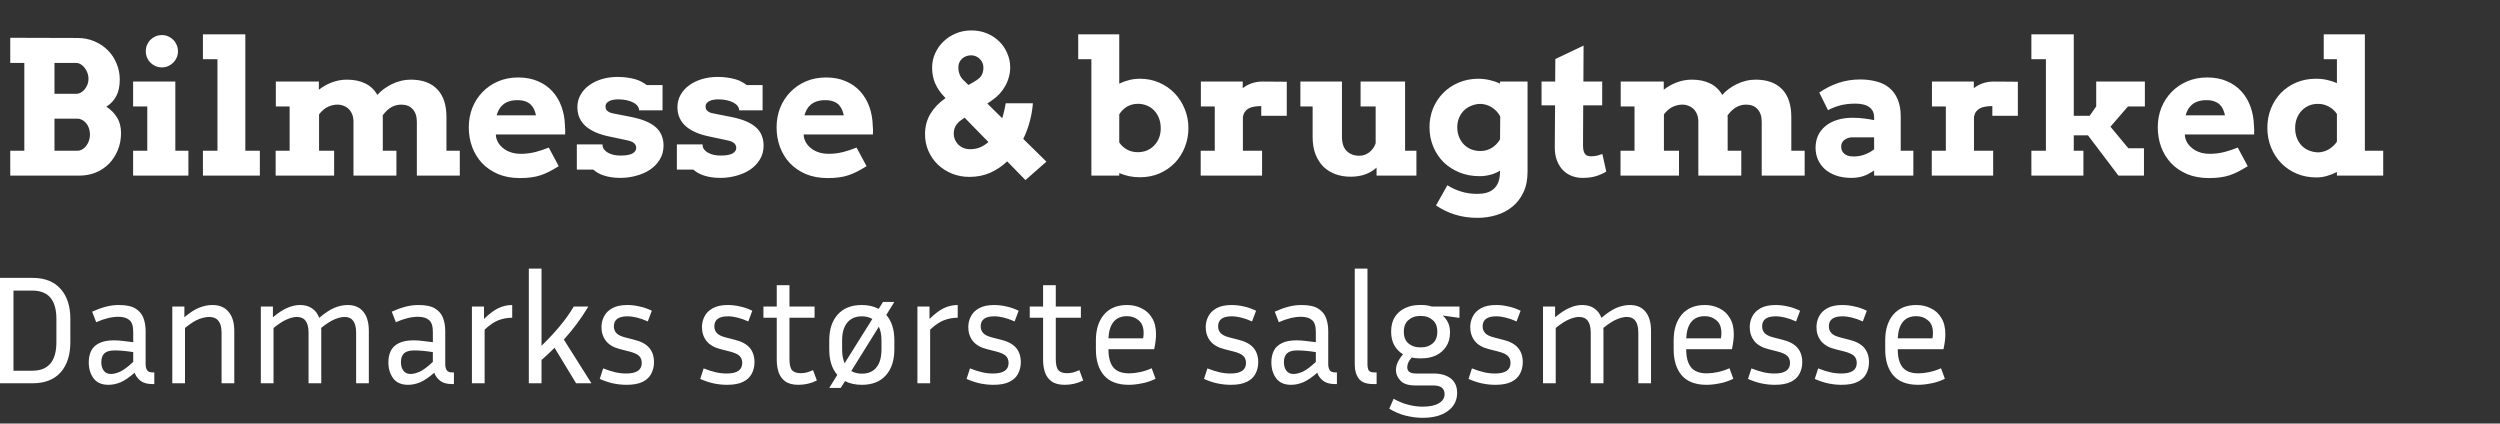
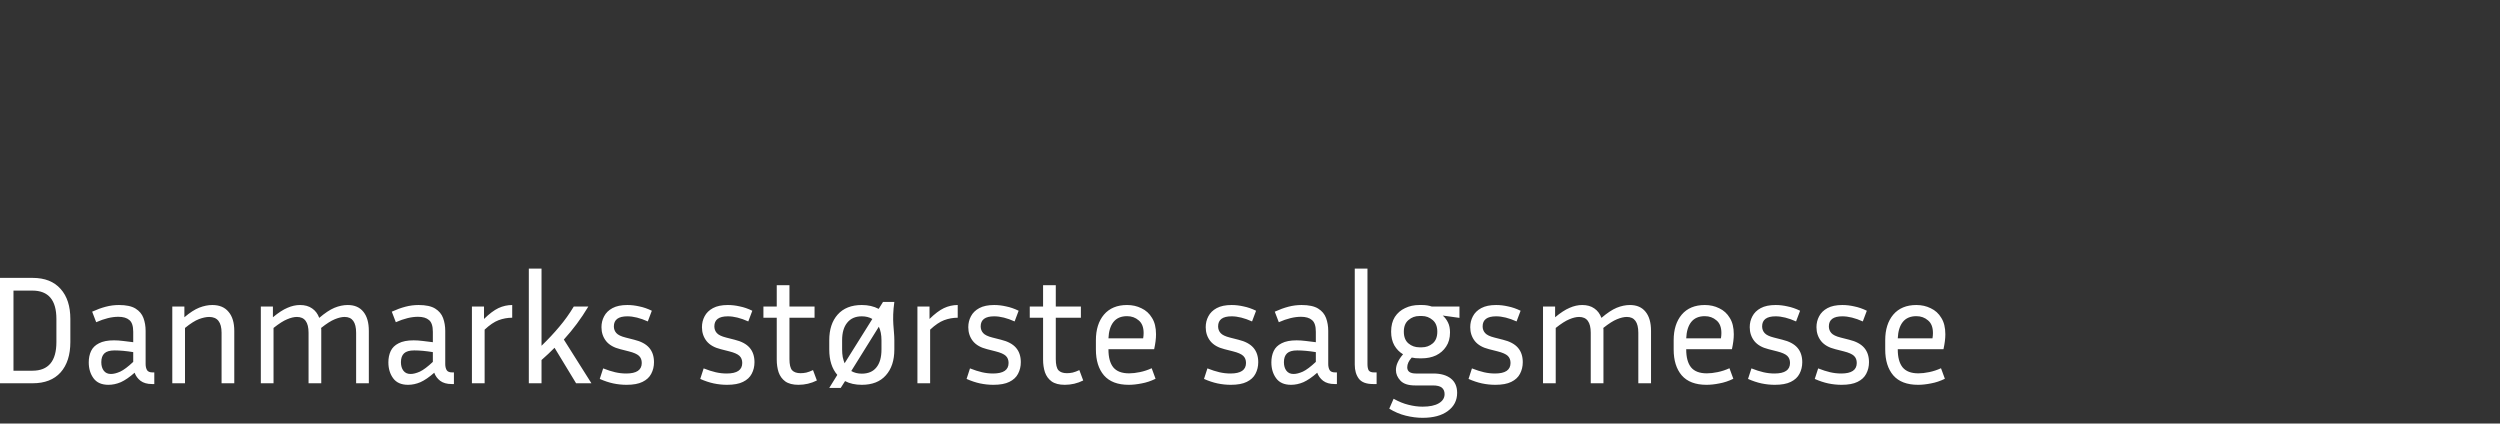
<svg xmlns="http://www.w3.org/2000/svg" width="242" height="41" viewBox="0 0 242 41" fill="none">
  <rect x="0" y="0" width="242" height="41" fill="#333333" stroke="none" />
-   <path d="M0.993 14.592H2.355V6.093H0.993V3.658L7.488 3.676C8.092 3.676 8.643 3.784 9.141 4.001C9.645 4.212 10.078 4.502 10.441 4.871C10.805 5.234 11.086 5.662 11.285 6.154C11.49 6.641 11.593 7.159 11.593 7.71C11.593 8.354 11.479 8.888 11.25 9.31C11.027 9.731 10.708 10.071 10.292 10.329C10.731 10.61 11.077 10.959 11.329 11.375C11.587 11.785 11.716 12.286 11.716 12.878C11.716 13.481 11.61 14.035 11.399 14.539C11.194 15.043 10.91 15.479 10.547 15.849C10.19 16.212 9.765 16.496 9.272 16.701C8.78 16.9 8.25 17 7.682 17H0.993V14.592ZM5.273 11.489V14.592H7.488C7.658 14.592 7.816 14.548 7.963 14.46C8.115 14.372 8.244 14.258 8.35 14.117C8.461 13.971 8.549 13.804 8.613 13.616C8.678 13.423 8.71 13.224 8.71 13.019C8.71 12.802 8.678 12.602 8.613 12.421C8.549 12.233 8.461 12.072 8.35 11.938C8.238 11.797 8.106 11.688 7.954 11.612C7.808 11.53 7.652 11.489 7.488 11.489H5.273ZM5.273 6.093V9.081H7.365C7.529 9.081 7.685 9.04 7.831 8.958C7.978 8.876 8.104 8.768 8.209 8.633C8.32 8.492 8.408 8.337 8.473 8.167C8.537 7.991 8.569 7.81 8.569 7.622C8.569 7.44 8.537 7.259 8.473 7.077C8.408 6.896 8.32 6.731 8.209 6.585C8.104 6.438 7.978 6.321 7.831 6.233C7.685 6.14 7.529 6.093 7.365 6.093H5.273ZM12.885 7.895H16.972V14.592H18.237V17H12.885V14.592H14.256V10.303H12.885V7.895ZM14.115 4.959C14.115 4.742 14.153 4.54 14.229 4.353C14.312 4.159 14.423 3.992 14.563 3.852C14.704 3.711 14.868 3.6 15.056 3.518C15.249 3.436 15.457 3.395 15.68 3.395C15.891 3.395 16.09 3.436 16.277 3.518C16.465 3.6 16.629 3.711 16.77 3.852C16.91 3.992 17.021 4.159 17.104 4.353C17.186 4.54 17.227 4.742 17.227 4.959C17.227 5.176 17.186 5.381 17.104 5.574C17.021 5.762 16.91 5.926 16.77 6.066C16.629 6.207 16.465 6.318 16.277 6.4C16.09 6.482 15.891 6.523 15.68 6.523C15.457 6.523 15.249 6.482 15.056 6.4C14.868 6.318 14.704 6.207 14.563 6.066C14.423 5.926 14.312 5.762 14.229 5.574C14.153 5.381 14.115 5.176 14.115 4.959ZM19.644 3.324H23.748V14.592H25.154V17H19.644V14.592H21.05V5.732H19.644V3.324ZM26.701 7.895H30.867V8.686C31.242 8.387 31.664 8.149 32.133 7.974C32.602 7.798 33.085 7.71 33.583 7.71C34.274 7.71 34.866 7.833 35.358 8.079C35.856 8.319 36.246 8.688 36.527 9.187C36.721 8.97 36.938 8.773 37.178 8.598C37.424 8.416 37.685 8.261 37.96 8.132C38.235 7.997 38.523 7.895 38.821 7.824C39.126 7.748 39.437 7.71 39.753 7.71C40.866 7.71 41.722 8.018 42.319 8.633C42.917 9.248 43.216 10.148 43.216 11.331V14.592H44.508V17H40.351V11.779C40.351 11.264 40.216 10.859 39.946 10.566C39.683 10.273 39.313 10.127 38.839 10.127C38.511 10.127 38.2 10.206 37.907 10.364C37.62 10.517 37.333 10.783 37.046 11.164C37.052 11.229 37.055 11.296 37.055 11.366C37.055 11.431 37.055 11.498 37.055 11.568V14.592H38.373V17H34.216V11.762C34.216 11.516 34.178 11.293 34.102 11.094C34.025 10.895 33.92 10.725 33.785 10.584C33.65 10.443 33.489 10.335 33.302 10.259C33.12 10.177 32.918 10.133 32.695 10.127C32.402 10.121 32.098 10.185 31.781 10.32C31.471 10.455 31.172 10.704 30.885 11.067V14.592H32.344V17H26.684V14.592H28.037V10.303H26.701V7.895ZM47.997 13.019L48.023 13.291C48.088 13.555 48.196 13.786 48.349 13.985C48.507 14.185 48.691 14.352 48.902 14.486C49.113 14.621 49.348 14.724 49.605 14.794C49.863 14.858 50.124 14.891 50.388 14.891C50.651 14.891 50.9 14.876 51.135 14.847C51.375 14.812 51.606 14.768 51.829 14.715C52.052 14.656 52.269 14.592 52.48 14.521C52.69 14.445 52.904 14.366 53.121 14.284L54.088 16.086C53.754 16.291 53.446 16.467 53.165 16.613C52.89 16.754 52.611 16.871 52.33 16.965C52.049 17.059 51.75 17.126 51.434 17.167C51.117 17.214 50.748 17.237 50.326 17.237C49.535 17.237 48.832 17.108 48.217 16.851C47.602 16.587 47.083 16.232 46.661 15.787C46.245 15.342 45.926 14.82 45.703 14.223C45.486 13.625 45.378 12.992 45.378 12.324C45.378 11.656 45.492 11.029 45.721 10.443C45.955 9.857 46.283 9.348 46.705 8.914C47.127 8.475 47.631 8.129 48.217 7.877C48.803 7.625 49.453 7.499 50.168 7.499C50.883 7.499 51.516 7.619 52.066 7.859C52.623 8.094 53.092 8.422 53.473 8.844C53.853 9.26 54.147 9.752 54.352 10.32C54.557 10.883 54.668 11.489 54.685 12.14C54.703 12.286 54.712 12.433 54.712 12.579C54.718 12.72 54.715 12.866 54.703 13.019H47.997ZM50.098 9.696C49.77 9.696 49.488 9.737 49.254 9.819C49.025 9.896 48.832 10.004 48.674 10.145C48.516 10.279 48.39 10.435 48.296 10.61C48.202 10.786 48.129 10.971 48.076 11.164H51.882C51.841 10.965 51.782 10.777 51.706 10.602C51.63 10.426 51.524 10.271 51.39 10.136C51.255 10.001 51.082 9.896 50.871 9.819C50.666 9.737 50.408 9.696 50.098 9.696ZM61.866 10.681C61.866 10.54 61.819 10.405 61.726 10.276C61.638 10.148 61.506 10.036 61.33 9.942C61.154 9.843 60.938 9.764 60.68 9.705C60.428 9.646 60.141 9.617 59.818 9.617C59.695 9.617 59.563 9.629 59.423 9.652C59.282 9.67 59.15 9.705 59.027 9.758C58.91 9.811 58.81 9.884 58.728 9.978C58.652 10.065 58.614 10.18 58.614 10.32C58.614 10.391 58.623 10.458 58.641 10.523C58.664 10.587 58.705 10.648 58.764 10.707C58.822 10.766 58.901 10.821 59.001 10.874C59.106 10.921 59.241 10.959 59.405 10.988L61.058 11.313C61.655 11.431 62.156 11.577 62.56 11.753C62.965 11.929 63.29 12.134 63.536 12.368C63.782 12.602 63.958 12.863 64.064 13.15C64.175 13.438 64.231 13.748 64.231 14.082C64.231 14.604 64.107 15.06 63.861 15.453C63.621 15.846 63.302 16.174 62.903 16.438C62.511 16.695 62.065 16.889 61.567 17.018C61.075 17.152 60.577 17.22 60.073 17.22C59.745 17.22 59.446 17.199 59.177 17.158C58.913 17.117 58.673 17.061 58.456 16.991C58.245 16.921 58.055 16.839 57.885 16.745C57.721 16.645 57.568 16.537 57.428 16.42H55.837V13.977H58.324V14.029C58.33 14.199 58.383 14.349 58.482 14.477C58.582 14.601 58.711 14.706 58.869 14.794C59.033 14.882 59.218 14.949 59.423 14.996C59.628 15.037 59.845 15.058 60.073 15.058C60.601 15.058 60.984 14.99 61.225 14.855C61.465 14.715 61.585 14.536 61.585 14.319C61.585 14.149 61.526 14.006 61.409 13.889C61.292 13.766 61.084 13.669 60.785 13.599L59.098 13.238C58.037 13.033 57.237 12.693 56.698 12.219C56.159 11.738 55.89 11.123 55.89 10.373C55.89 9.934 55.992 9.535 56.197 9.178C56.402 8.814 56.681 8.507 57.032 8.255C57.384 7.997 57.794 7.798 58.263 7.657C58.737 7.517 59.244 7.446 59.783 7.446C60.152 7.446 60.48 7.47 60.768 7.517C61.055 7.558 61.312 7.613 61.541 7.684C61.77 7.754 61.969 7.839 62.139 7.938C62.315 8.032 62.47 8.132 62.605 8.237H64.134V10.681H61.866ZM71.552 10.681C71.552 10.54 71.505 10.405 71.411 10.276C71.323 10.148 71.191 10.036 71.016 9.942C70.84 9.843 70.623 9.764 70.365 9.705C70.113 9.646 69.826 9.617 69.504 9.617C69.381 9.617 69.249 9.629 69.108 9.652C68.968 9.67 68.836 9.705 68.713 9.758C68.596 9.811 68.496 9.884 68.414 9.978C68.338 10.065 68.3 10.18 68.3 10.32C68.3 10.391 68.309 10.458 68.326 10.523C68.35 10.587 68.391 10.648 68.449 10.707C68.508 10.766 68.587 10.821 68.686 10.874C68.792 10.921 68.927 10.959 69.091 10.988L70.743 11.313C71.341 11.431 71.842 11.577 72.246 11.753C72.65 11.929 72.976 12.134 73.222 12.368C73.468 12.602 73.644 12.863 73.749 13.15C73.86 13.438 73.916 13.748 73.916 14.082C73.916 14.604 73.793 15.06 73.547 15.453C73.307 15.846 72.987 16.174 72.589 16.438C72.196 16.695 71.751 16.889 71.253 17.018C70.761 17.152 70.263 17.22 69.759 17.22C69.431 17.22 69.132 17.199 68.862 17.158C68.599 17.117 68.358 17.061 68.142 16.991C67.931 16.921 67.74 16.839 67.57 16.745C67.406 16.645 67.254 16.537 67.113 16.42H65.522V13.977H68.01V14.029C68.016 14.199 68.068 14.349 68.168 14.477C68.268 14.601 68.397 14.706 68.555 14.794C68.719 14.882 68.903 14.949 69.108 14.996C69.314 15.037 69.53 15.058 69.759 15.058C70.286 15.058 70.67 14.99 70.91 14.855C71.15 14.715 71.27 14.536 71.27 14.319C71.27 14.149 71.212 14.006 71.095 13.889C70.978 13.766 70.769 13.669 70.471 13.599L68.783 13.238C67.723 13.033 66.923 12.693 66.384 12.219C65.845 11.738 65.575 11.123 65.575 10.373C65.575 9.934 65.678 9.535 65.883 9.178C66.088 8.814 66.366 8.507 66.718 8.255C67.069 7.997 67.48 7.798 67.948 7.657C68.423 7.517 68.93 7.446 69.469 7.446C69.838 7.446 70.166 7.47 70.453 7.517C70.74 7.558 70.998 7.613 71.227 7.684C71.455 7.754 71.654 7.839 71.824 7.938C72 8.032 72.155 8.132 72.29 8.237H73.819V10.681H71.552ZM77.792 13.019L77.818 13.291C77.883 13.555 77.991 13.786 78.144 13.985C78.302 14.185 78.486 14.352 78.697 14.486C78.908 14.621 79.143 14.724 79.4 14.794C79.658 14.858 79.919 14.891 80.183 14.891C80.446 14.891 80.695 14.876 80.93 14.847C81.17 14.812 81.401 14.768 81.624 14.715C81.847 14.656 82.064 14.592 82.274 14.521C82.485 14.445 82.699 14.366 82.916 14.284L83.883 16.086C83.549 16.291 83.241 16.467 82.96 16.613C82.685 16.754 82.406 16.871 82.125 16.965C81.844 17.059 81.545 17.126 81.228 17.167C80.912 17.214 80.543 17.237 80.121 17.237C79.33 17.237 78.627 17.108 78.012 16.851C77.397 16.587 76.878 16.232 76.456 15.787C76.04 15.342 75.721 14.82 75.498 14.223C75.281 13.625 75.173 12.992 75.173 12.324C75.173 11.656 75.287 11.029 75.516 10.443C75.75 9.857 76.078 9.348 76.5 8.914C76.922 8.475 77.426 8.129 78.012 7.877C78.598 7.625 79.248 7.499 79.963 7.499C80.678 7.499 81.311 7.619 81.861 7.859C82.418 8.094 82.887 8.422 83.268 8.844C83.648 9.26 83.941 9.752 84.147 10.32C84.352 10.883 84.463 11.489 84.481 12.14C84.498 12.286 84.507 12.433 84.507 12.579C84.513 12.72 84.51 12.866 84.498 13.019H77.792ZM79.893 9.696C79.564 9.696 79.283 9.737 79.049 9.819C78.82 9.896 78.627 10.004 78.469 10.145C78.311 10.279 78.185 10.435 78.091 10.61C77.997 10.786 77.924 10.971 77.871 11.164H81.677C81.636 10.965 81.577 10.777 81.501 10.602C81.425 10.426 81.319 10.271 81.185 10.136C81.05 10.001 80.877 9.896 80.666 9.819C80.461 9.737 80.203 9.696 79.893 9.696ZM99.264 17.431L97.497 15.62C97.017 16.077 96.472 16.443 95.862 16.719C95.259 16.988 94.582 17.123 93.832 17.123C93.234 17.123 92.675 17.018 92.153 16.807C91.632 16.596 91.178 16.306 90.791 15.937C90.404 15.567 90.1 15.131 89.877 14.627C89.654 14.123 89.543 13.581 89.543 13.001C89.543 12.257 89.716 11.598 90.061 11.023C90.407 10.449 90.888 9.945 91.503 9.512C91.509 9.512 91.518 9.506 91.529 9.494L91.362 9.318C90.999 8.932 90.718 8.513 90.519 8.062C90.325 7.61 90.228 7.104 90.228 6.541C90.228 6.061 90.325 5.604 90.519 5.17C90.712 4.736 90.978 4.355 91.318 4.027C91.664 3.693 92.065 3.43 92.522 3.236C92.985 3.043 93.486 2.946 94.025 2.946C94.594 2.946 95.109 3.046 95.572 3.245C96.035 3.444 96.431 3.711 96.759 4.045C97.087 4.373 97.339 4.754 97.515 5.188C97.696 5.615 97.787 6.061 97.787 6.523C97.787 6.852 97.743 7.168 97.655 7.473C97.573 7.777 97.456 8.062 97.304 8.325C97.157 8.589 96.984 8.832 96.785 9.055C96.586 9.271 96.375 9.459 96.152 9.617C96.053 9.688 95.956 9.758 95.862 9.828C95.769 9.893 95.672 9.957 95.572 10.021L97.014 11.445C97.096 11.182 97.163 10.93 97.216 10.69C97.274 10.443 97.321 10.212 97.356 9.995H99.984C99.943 10.563 99.844 11.144 99.686 11.735C99.533 12.321 99.322 12.893 99.053 13.449L101.294 15.646L99.264 17.431ZM92.32 12.948C92.32 13.142 92.358 13.329 92.435 13.511C92.511 13.687 92.616 13.845 92.751 13.985C92.892 14.126 93.059 14.237 93.252 14.319C93.445 14.401 93.662 14.442 93.902 14.442C94.272 14.442 94.6 14.381 94.887 14.258C95.18 14.129 95.443 13.959 95.678 13.748L93.375 11.393C93.217 11.492 93.07 11.595 92.936 11.7C92.807 11.806 92.695 11.92 92.602 12.043C92.514 12.166 92.443 12.304 92.391 12.456C92.344 12.602 92.32 12.767 92.32 12.948ZM94.676 7.657C94.863 7.522 94.995 7.364 95.071 7.183C95.153 6.995 95.194 6.775 95.194 6.523C95.194 6.365 95.162 6.216 95.098 6.075C95.039 5.935 94.954 5.812 94.843 5.706C94.737 5.595 94.614 5.51 94.474 5.451C94.333 5.387 94.184 5.354 94.025 5.354C93.838 5.354 93.668 5.384 93.516 5.442C93.363 5.501 93.231 5.583 93.12 5.688C93.009 5.794 92.921 5.92 92.856 6.066C92.798 6.207 92.769 6.359 92.769 6.523C92.769 6.758 92.81 6.986 92.892 7.209C92.98 7.426 93.1 7.604 93.252 7.745L93.744 8.229C93.926 8.129 94.096 8.032 94.254 7.938C94.412 7.845 94.553 7.751 94.676 7.657ZM104.37 3.324H108.343V8.097C108.659 7.944 108.984 7.827 109.318 7.745C109.652 7.663 109.995 7.622 110.347 7.622C111.021 7.622 111.645 7.748 112.219 8C112.793 8.252 113.288 8.595 113.704 9.028C114.12 9.462 114.445 9.969 114.68 10.549C114.92 11.129 115.04 11.744 115.04 12.395C115.04 13.051 114.923 13.669 114.688 14.249C114.46 14.829 114.138 15.336 113.722 15.77C113.306 16.197 112.811 16.537 112.236 16.789C111.662 17.035 111.032 17.158 110.347 17.158C109.978 17.158 109.626 17.123 109.292 17.053C108.958 16.982 108.642 16.883 108.343 16.754V17H105.645V5.732H104.37V3.324ZM110.162 10.048C109.775 10.048 109.427 10.136 109.116 10.312C108.812 10.487 108.554 10.739 108.343 11.067V13.792C108.53 14.073 108.779 14.302 109.09 14.477C109.406 14.648 109.758 14.732 110.145 14.732C110.443 14.732 110.728 14.68 110.997 14.574C111.267 14.463 111.501 14.308 111.7 14.108C111.905 13.903 112.066 13.66 112.184 13.379C112.301 13.092 112.359 12.77 112.359 12.412C112.359 12.049 112.301 11.721 112.184 11.428C112.066 11.135 111.908 10.886 111.709 10.681C111.51 10.476 111.275 10.32 111.006 10.215C110.742 10.104 110.461 10.048 110.162 10.048ZM124.559 11.208H122.089V10.268C121.849 10.268 121.629 10.285 121.43 10.32C121.23 10.35 121.055 10.402 120.902 10.479C120.756 10.555 120.63 10.66 120.524 10.795C120.425 10.93 120.354 11.097 120.313 11.296V14.592H122.168V17H116.227V14.592H117.589V10.303H116.244V7.895H120.296V8.536C120.554 8.331 120.844 8.173 121.166 8.062C121.488 7.95 121.84 7.895 122.221 7.895C122.607 7.895 123.006 7.897 123.416 7.903C123.826 7.909 124.207 7.912 124.559 7.912V11.208ZM131.704 7.895H136.011V14.592H137.109V17H133.251V16.227C132.94 16.508 132.577 16.725 132.161 16.877C131.745 17.029 131.265 17.105 130.72 17.105C130.216 17.105 129.741 17.026 129.296 16.868C128.851 16.71 128.461 16.473 128.127 16.156C127.799 15.834 127.538 15.433 127.345 14.952C127.157 14.472 127.063 13.906 127.063 13.256V10.303H125.877V7.895H129.902V13.256C129.902 13.865 130.058 14.322 130.368 14.627C130.679 14.926 131.083 15.075 131.581 15.075C131.933 15.075 132.252 14.967 132.539 14.75C132.826 14.533 133.034 14.24 133.163 13.871V10.303H131.704V7.895ZM145.204 16.525C144.876 16.713 144.548 16.848 144.22 16.93C143.892 17.012 143.558 17.053 143.218 17.053C142.515 17.053 141.867 16.933 141.275 16.692C140.684 16.452 140.171 16.121 139.737 15.699C139.31 15.271 138.976 14.768 138.735 14.188C138.495 13.607 138.375 12.977 138.375 12.298C138.375 11.659 138.489 11.059 138.718 10.496C138.952 9.928 139.277 9.433 139.693 9.011C140.109 8.583 140.607 8.246 141.188 8C141.768 7.754 142.397 7.628 143.077 7.622C143.493 7.628 143.874 7.672 144.22 7.754C144.571 7.836 144.899 7.947 145.204 8.088V7.895H147.867V16.622C147.867 17.39 147.735 18.052 147.472 18.608C147.208 19.171 146.854 19.634 146.408 19.997C145.969 20.366 145.456 20.639 144.87 20.814C144.284 20.996 143.669 21.087 143.024 21.087C142.228 21.087 141.489 20.979 140.81 20.762C140.136 20.545 139.535 20.252 139.008 19.883L140.106 17.932C140.511 18.189 140.95 18.392 141.425 18.538C141.899 18.69 142.427 18.767 143.007 18.767C143.323 18.767 143.613 18.731 143.877 18.661C144.146 18.591 144.378 18.471 144.571 18.301C144.771 18.137 144.926 17.914 145.037 17.633C145.148 17.352 145.204 16.997 145.204 16.569V16.525ZM143.306 14.618C143.716 14.618 144.085 14.516 144.413 14.31C144.747 14.1 145.011 13.824 145.204 13.484L145.222 11.27C145.022 10.9 144.75 10.607 144.404 10.391C144.059 10.174 143.684 10.062 143.279 10.057C142.992 10.062 142.711 10.121 142.436 10.232C142.16 10.338 141.92 10.49 141.715 10.69C141.516 10.889 141.357 11.126 141.24 11.401C141.123 11.671 141.064 11.973 141.064 12.307C141.064 12.658 141.123 12.977 141.24 13.265C141.357 13.552 141.516 13.795 141.715 13.994C141.914 14.193 142.148 14.349 142.418 14.46C142.693 14.565 142.989 14.618 143.306 14.618ZM153.272 7.895H155.092V10.197H153.255L153.237 14.047C153.237 14.27 153.255 14.451 153.29 14.592C153.325 14.727 153.375 14.835 153.439 14.917C153.51 14.999 153.592 15.055 153.686 15.084C153.779 15.113 153.888 15.128 154.011 15.128C154.233 15.128 154.43 15.107 154.6 15.066C154.77 15.02 154.939 14.967 155.109 14.908L155.487 16.605C155.188 16.792 154.854 16.941 154.485 17.053C154.122 17.164 153.688 17.22 153.185 17.22C152.827 17.22 152.484 17.158 152.156 17.035C151.834 16.912 151.55 16.727 151.304 16.481C151.058 16.23 150.861 15.916 150.715 15.541C150.568 15.166 150.498 14.729 150.504 14.231L150.53 10.197H149.221V7.895H150.539L150.557 5.715L153.29 4.414L153.272 7.895ZM156.885 7.895H161.051V8.686C161.426 8.387 161.848 8.149 162.316 7.974C162.785 7.798 163.269 7.71 163.767 7.71C164.458 7.71 165.05 7.833 165.542 8.079C166.04 8.319 166.43 8.688 166.711 9.187C166.904 8.97 167.121 8.773 167.361 8.598C167.607 8.416 167.868 8.261 168.144 8.132C168.419 7.997 168.706 7.895 169.005 7.824C169.31 7.748 169.62 7.71 169.937 7.71C171.05 7.71 171.905 8.018 172.503 8.633C173.101 9.248 173.399 10.148 173.399 11.331V14.592H174.691V17H170.534V11.779C170.534 11.264 170.399 10.859 170.13 10.566C169.866 10.273 169.497 10.127 169.022 10.127C168.694 10.127 168.384 10.206 168.091 10.364C167.804 10.517 167.517 10.783 167.229 11.164C167.235 11.229 167.238 11.296 167.238 11.366C167.238 11.431 167.238 11.498 167.238 11.568V14.592H168.557V17H164.399V11.762C164.399 11.516 164.361 11.293 164.285 11.094C164.209 10.895 164.104 10.725 163.969 10.584C163.834 10.443 163.673 10.335 163.485 10.259C163.304 10.177 163.102 10.133 162.879 10.127C162.586 10.121 162.281 10.185 161.965 10.32C161.654 10.455 161.355 10.704 161.068 11.067V14.592H162.527V17H156.867V14.592H158.221V10.303H156.885V7.895ZM181.415 16.508C181.21 16.637 181.022 16.748 180.853 16.842C180.683 16.93 180.513 17 180.343 17.053C180.173 17.111 179.997 17.152 179.815 17.176C179.634 17.205 179.435 17.22 179.218 17.22C178.673 17.22 178.184 17.146 177.75 17C177.322 16.848 176.959 16.643 176.66 16.385C176.367 16.121 176.142 15.813 175.983 15.462C175.825 15.104 175.746 14.718 175.746 14.302C175.746 13.88 175.825 13.49 175.983 13.133C176.147 12.775 176.382 12.471 176.687 12.219C176.991 11.961 177.363 11.762 177.803 11.621C178.248 11.475 178.755 11.401 179.323 11.401C179.739 11.401 180.117 11.425 180.457 11.472C180.803 11.513 181.122 11.565 181.415 11.63V11.349C181.415 11.12 181.371 10.924 181.283 10.76C181.195 10.59 181.072 10.452 180.914 10.347C180.756 10.235 180.565 10.156 180.343 10.109C180.12 10.057 179.877 10.03 179.613 10.03C179.062 10.03 178.576 10.086 178.154 10.197C177.738 10.303 177.337 10.458 176.95 10.663L176.106 8.958C176.704 8.548 177.328 8.234 177.979 8.018C178.635 7.801 179.329 7.692 180.062 7.692C180.63 7.692 181.154 7.757 181.635 7.886C182.121 8.009 182.537 8.214 182.883 8.501C183.229 8.782 183.498 9.151 183.691 9.608C183.891 10.065 183.99 10.622 183.99 11.278V14.592H185.212V17H181.415V16.508ZM179.411 15.146C179.827 15.146 180.205 15.078 180.545 14.943C180.885 14.809 181.175 14.645 181.415 14.451V13.291H179.306C179.171 13.291 179.039 13.312 178.91 13.352C178.781 13.394 178.664 13.452 178.559 13.528C178.459 13.604 178.377 13.698 178.312 13.81C178.254 13.921 178.225 14.05 178.225 14.196C178.225 14.466 178.321 14.691 178.515 14.873C178.714 15.055 179.013 15.146 179.411 15.146ZM195.328 11.208H192.858V10.268C192.618 10.268 192.398 10.285 192.199 10.32C192 10.35 191.824 10.402 191.672 10.479C191.525 10.555 191.399 10.66 191.294 10.795C191.194 10.93 191.124 11.097 191.083 11.296V14.592H192.938V17H186.996V14.592H188.358V10.303H187.014V7.895H191.065V8.536C191.323 8.331 191.613 8.173 191.936 8.062C192.258 7.95 192.609 7.895 192.99 7.895C193.377 7.895 193.775 7.897 194.186 7.903C194.596 7.909 194.977 7.912 195.328 7.912V11.208ZM196.638 3.324H200.742V11.208H202.28L202.913 10.303V7.895H207.624V10.303H205.989L204.293 12.263L206.024 14.354H207.536V17H205.066L202.113 13.098H200.742V14.592H201.674V17H196.638V14.592H198.044V5.732H196.638V3.324ZM211.491 13.019L211.518 13.291C211.582 13.555 211.69 13.786 211.843 13.985C212.001 14.185 212.186 14.352 212.396 14.486C212.607 14.621 212.842 14.724 213.1 14.794C213.357 14.858 213.618 14.891 213.882 14.891C214.146 14.891 214.395 14.876 214.629 14.847C214.869 14.812 215.101 14.768 215.323 14.715C215.546 14.656 215.763 14.592 215.974 14.521C216.185 14.445 216.398 14.366 216.615 14.284L217.582 16.086C217.248 16.291 216.94 16.467 216.659 16.613C216.384 16.754 216.105 16.871 215.824 16.965C215.543 17.059 215.244 17.126 214.928 17.167C214.611 17.214 214.242 17.237 213.82 17.237C213.029 17.237 212.326 17.108 211.711 16.851C211.096 16.587 210.577 16.232 210.155 15.787C209.739 15.342 209.42 14.82 209.197 14.223C208.98 13.625 208.872 12.992 208.872 12.324C208.872 11.656 208.986 11.029 209.215 10.443C209.449 9.857 209.777 9.348 210.199 8.914C210.621 8.475 211.125 8.129 211.711 7.877C212.297 7.625 212.947 7.499 213.662 7.499C214.377 7.499 215.01 7.619 215.561 7.859C216.117 8.094 216.586 8.422 216.967 8.844C217.348 9.26 217.641 9.752 217.846 10.32C218.051 10.883 218.162 11.489 218.18 12.14C218.197 12.286 218.206 12.433 218.206 12.579C218.212 12.72 218.209 12.866 218.197 13.019H211.491ZM213.592 9.696C213.264 9.696 212.982 9.737 212.748 9.819C212.52 9.896 212.326 10.004 212.168 10.145C212.01 10.279 211.884 10.435 211.79 10.61C211.696 10.786 211.623 10.971 211.57 11.164H215.376C215.335 10.965 215.276 10.777 215.2 10.602C215.124 10.426 215.019 10.271 214.884 10.136C214.749 10.001 214.576 9.896 214.365 9.819C214.16 9.737 213.902 9.696 213.592 9.696ZM224.938 3.324H228.92V14.592H230.695V17H226.213V16.648C225.896 16.812 225.571 16.941 225.237 17.035C224.909 17.129 224.575 17.176 224.235 17.176C223.538 17.176 222.896 17.053 222.311 16.807C221.73 16.555 221.229 16.212 220.808 15.778C220.392 15.345 220.066 14.838 219.832 14.258C219.598 13.672 219.48 13.045 219.48 12.377C219.48 11.709 219.595 11.088 219.823 10.514C220.058 9.934 220.38 9.43 220.79 9.002C221.206 8.574 221.701 8.237 222.275 7.991C222.855 7.745 223.491 7.622 224.183 7.622C224.563 7.622 224.921 7.66 225.255 7.736C225.589 7.807 225.908 7.909 226.213 8.044V5.732H224.938V3.324ZM224.385 14.75C224.771 14.738 225.12 14.639 225.431 14.451C225.747 14.264 226.008 14.018 226.213 13.713V11.032C226.008 10.722 225.741 10.481 225.413 10.312C225.091 10.136 224.748 10.051 224.385 10.057C224.08 10.051 223.793 10.104 223.523 10.215C223.26 10.326 223.025 10.484 222.82 10.69C222.621 10.895 222.463 11.141 222.346 11.428C222.229 11.715 222.17 12.04 222.17 12.403C222.17 12.761 222.229 13.086 222.346 13.379C222.463 13.666 222.621 13.912 222.82 14.117C223.025 14.316 223.26 14.469 223.523 14.574C223.793 14.68 224.08 14.738 224.385 14.75Z" fill="white" />
-   <path d="M0 37.1V26.9H3.165C4.335 26.9 5.235 27.255 5.865 27.965C6.495 28.665 6.81 29.635 6.81 30.875V33.11C6.81 34.36 6.495 35.34 5.865 36.05C5.235 36.75 4.335 37.1 3.165 37.1H0ZM3.135 28.13H1.305V35.885H3.135C4.685 35.885 5.46 34.96 5.46 33.11V30.875C5.46 29.045 4.685 28.13 3.135 28.13ZM14.711 37.175C14.251 37.175 13.881 37.07 13.601 36.86C13.331 36.65 13.141 36.39 13.031 36.08C12.541 36.51 12.096 36.815 11.696 36.995C11.296 37.165 10.896 37.25 10.496 37.25C9.846 37.25 9.366 37.04 9.056 36.62C8.746 36.2 8.591 35.685 8.591 35.075C8.591 34.665 8.666 34.3 8.816 33.98C8.966 33.66 9.221 33.41 9.581 33.23C9.941 33.04 10.426 32.945 11.036 32.945C11.306 32.945 11.601 32.965 11.921 33.005C12.241 33.035 12.566 33.075 12.896 33.125V32.12C12.896 31.56 12.771 31.18 12.521 30.98C12.281 30.77 11.926 30.665 11.456 30.665C10.816 30.665 10.101 30.84 9.311 31.19L8.921 30.17C9.381 29.96 9.821 29.8 10.241 29.69C10.661 29.58 11.086 29.525 11.516 29.525C12.216 29.525 12.751 29.64 13.121 29.87C13.491 30.1 13.746 30.405 13.886 30.785C14.026 31.165 14.096 31.58 14.096 32.03V35.24C14.096 35.47 14.141 35.665 14.231 35.825C14.321 35.975 14.501 36.05 14.771 36.05H14.936V37.175H14.711ZM9.806 35.06C9.806 35.4 9.886 35.675 10.046 35.885C10.206 36.095 10.436 36.2 10.736 36.2C10.996 36.2 11.296 36.125 11.636 35.975C11.976 35.815 12.396 35.5 12.896 35.03V34.085C12.216 33.975 11.616 33.92 11.096 33.92C10.636 33.92 10.306 34.015 10.106 34.205C9.906 34.395 9.806 34.68 9.806 35.06ZM20.248 30.68C19.968 30.68 19.638 30.75 19.258 30.89C18.888 31.03 18.438 31.315 17.908 31.745V37.1H16.678V29.675H17.848V30.71C18.378 30.26 18.858 29.95 19.288 29.78C19.728 29.61 20.148 29.525 20.548 29.525C21.238 29.525 21.763 29.745 22.123 30.185C22.493 30.615 22.678 31.23 22.678 32.03V37.1H21.448V32.21C21.448 31.19 21.048 30.68 20.248 30.68ZM28.743 30.68C28.463 30.68 28.148 30.755 27.798 30.905C27.448 31.045 27.008 31.325 26.478 31.745V37.1H25.248V29.675H26.418V30.71C26.948 30.27 27.418 29.965 27.828 29.795C28.238 29.615 28.643 29.525 29.043 29.525C29.513 29.525 29.903 29.635 30.213 29.855C30.523 30.065 30.753 30.37 30.903 30.77C31.453 30.3 31.943 29.975 32.373 29.795C32.813 29.615 33.243 29.525 33.663 29.525C34.323 29.525 34.828 29.745 35.178 30.185C35.528 30.615 35.703 31.23 35.703 32.03V37.1H34.473V32.21C34.473 31.19 34.103 30.68 33.363 30.68C33.083 30.68 32.763 30.755 32.403 30.905C32.053 31.045 31.613 31.325 31.083 31.745C31.093 31.785 31.098 31.83 31.098 31.88C31.098 31.93 31.098 31.98 31.098 32.03V37.1H29.868V32.21C29.868 31.19 29.493 30.68 28.743 30.68ZM43.715 37.175C43.255 37.175 42.885 37.07 42.605 36.86C42.335 36.65 42.145 36.39 42.035 36.08C41.545 36.51 41.1 36.815 40.7 36.995C40.3 37.165 39.9 37.25 39.5 37.25C38.85 37.25 38.37 37.04 38.06 36.62C37.75 36.2 37.595 35.685 37.595 35.075C37.595 34.665 37.67 34.3 37.82 33.98C37.97 33.66 38.225 33.41 38.585 33.23C38.945 33.04 39.43 32.945 40.04 32.945C40.31 32.945 40.605 32.965 40.925 33.005C41.245 33.035 41.57 33.075 41.9 33.125V32.12C41.9 31.56 41.775 31.18 41.525 30.98C41.285 30.77 40.93 30.665 40.46 30.665C39.82 30.665 39.105 30.84 38.315 31.19L37.925 30.17C38.385 29.96 38.825 29.8 39.245 29.69C39.665 29.58 40.09 29.525 40.52 29.525C41.22 29.525 41.755 29.64 42.125 29.87C42.495 30.1 42.75 30.405 42.89 30.785C43.03 31.165 43.1 31.58 43.1 32.03V35.24C43.1 35.47 43.145 35.665 43.235 35.825C43.325 35.975 43.505 36.05 43.775 36.05H43.94V37.175H43.715ZM38.81 35.06C38.81 35.4 38.89 35.675 39.05 35.885C39.21 36.095 39.44 36.2 39.74 36.2C40 36.2 40.3 36.125 40.64 35.975C40.98 35.815 41.4 35.5 41.9 35.03V34.085C41.22 33.975 40.62 33.92 40.1 33.92C39.64 33.92 39.31 34.015 39.11 34.205C38.91 34.395 38.81 34.68 38.81 35.06ZM49.582 30.755C49.132 30.755 48.692 30.835 48.262 30.995C47.842 31.155 47.392 31.46 46.912 31.91V37.1H45.682V29.675H46.852V30.875C47.362 30.375 47.827 30.025 48.247 29.825C48.677 29.625 49.122 29.525 49.582 29.525V30.755ZM55.765 37.1L53.68 33.665C53.49 33.855 53.29 34.05 53.08 34.25C52.87 34.45 52.65 34.65 52.42 34.85V37.1H51.19V26H52.42V33.47C53.07 32.84 53.645 32.225 54.145 31.625C54.655 31.025 55.12 30.375 55.54 29.675H56.95C56.59 30.275 56.22 30.83 55.84 31.34C55.47 31.84 55.05 32.35 54.58 32.87L57.25 37.1H55.765ZM60.622 36.155C61.622 36.155 62.122 35.815 62.122 35.135C62.122 34.845 62.032 34.615 61.852 34.445C61.672 34.275 61.342 34.13 60.862 34.01L60.037 33.8C59.427 33.65 58.972 33.39 58.672 33.02C58.372 32.64 58.222 32.19 58.222 31.67C58.222 31.29 58.307 30.94 58.477 30.62C58.647 30.29 58.917 30.025 59.287 29.825C59.657 29.625 60.137 29.525 60.727 29.525C61.107 29.525 61.492 29.57 61.882 29.66C62.282 29.74 62.687 29.88 63.097 30.08L62.707 31.115C61.977 30.785 61.317 30.62 60.727 30.62C59.857 30.62 59.422 30.945 59.422 31.595C59.422 31.845 59.502 32.06 59.662 32.24C59.822 32.42 60.122 32.565 60.562 32.675L61.387 32.885C62.047 33.045 62.532 33.305 62.842 33.665C63.152 34.025 63.307 34.49 63.307 35.06C63.307 35.47 63.217 35.845 63.037 36.185C62.867 36.515 62.587 36.775 62.197 36.965C61.817 37.155 61.302 37.25 60.652 37.25C60.222 37.25 59.792 37.205 59.362 37.115C58.942 37.025 58.507 36.88 58.057 36.68L58.387 35.66C58.817 35.83 59.207 35.955 59.557 36.035C59.907 36.115 60.262 36.155 60.622 36.155ZM70.349 36.155C71.349 36.155 71.849 35.815 71.849 35.135C71.849 34.845 71.759 34.615 71.579 34.445C71.399 34.275 71.069 34.13 70.589 34.01L69.764 33.8C69.154 33.65 68.699 33.39 68.399 33.02C68.099 32.64 67.949 32.19 67.949 31.67C67.949 31.29 68.034 30.94 68.204 30.62C68.374 30.29 68.644 30.025 69.014 29.825C69.384 29.625 69.864 29.525 70.454 29.525C70.834 29.525 71.219 29.57 71.609 29.66C72.009 29.74 72.414 29.88 72.824 30.08L72.434 31.115C71.704 30.785 71.044 30.62 70.454 30.62C69.584 30.62 69.149 30.945 69.149 31.595C69.149 31.845 69.229 32.06 69.389 32.24C69.549 32.42 69.849 32.565 70.289 32.675L71.114 32.885C71.774 33.045 72.259 33.305 72.569 33.665C72.879 34.025 73.034 34.49 73.034 35.06C73.034 35.47 72.944 35.845 72.764 36.185C72.594 36.515 72.314 36.775 71.924 36.965C71.544 37.155 71.029 37.25 70.379 37.25C69.949 37.25 69.519 37.205 69.089 37.115C68.669 37.025 68.234 36.88 67.784 36.68L68.114 35.66C68.544 35.83 68.934 35.955 69.284 36.035C69.634 36.115 69.989 36.155 70.349 36.155ZM79.074 36.83C78.514 37.11 77.919 37.25 77.289 37.25C76.749 37.25 76.324 37.14 76.014 36.92C75.714 36.7 75.499 36.405 75.369 36.035C75.249 35.665 75.189 35.255 75.189 34.805V30.755H73.899V29.675H75.189V27.605H76.419V29.675H78.849V30.755H76.419V34.76C76.419 35.28 76.504 35.64 76.674 35.84C76.854 36.03 77.129 36.125 77.499 36.125C77.679 36.125 77.864 36.105 78.054 36.065C78.254 36.015 78.469 35.935 78.699 35.825L79.074 36.83ZM83.422 37.25C82.792 37.25 82.252 37.13 81.802 36.89L81.382 37.55H80.272L81.052 36.29C80.532 35.69 80.272 34.87 80.272 33.83V32.93C80.272 31.89 80.542 31.065 81.082 30.455C81.632 29.835 82.412 29.525 83.422 29.525C84.042 29.525 84.587 29.65 85.057 29.9L85.477 29.225H86.572L85.792 30.485C86.312 31.085 86.572 31.9 86.572 32.93V33.83C86.572 34.89 86.297 35.725 85.747 36.335C85.207 36.945 84.432 37.25 83.422 37.25ZM81.517 33.83C81.517 34.09 81.537 34.335 81.577 34.565C81.627 34.785 81.687 34.985 81.757 35.165L84.442 30.875C84.152 30.705 83.812 30.62 83.422 30.62C82.812 30.62 82.342 30.825 82.012 31.235C81.682 31.635 81.517 32.2 81.517 32.93V33.83ZM85.327 32.93C85.327 32.42 85.242 31.985 85.072 31.625L82.402 35.915C82.692 36.085 83.032 36.17 83.422 36.17C84.042 36.17 84.512 35.97 84.832 35.57C85.162 35.17 85.327 34.59 85.327 33.83V32.93ZM92.707 30.755C92.257 30.755 91.817 30.835 91.387 30.995C90.967 31.155 90.517 31.46 90.037 31.91V37.1H88.807V29.675H89.977V30.875C90.487 30.375 90.952 30.025 91.372 29.825C91.802 29.625 92.247 29.525 92.707 29.525V30.755ZM96.13 36.155C97.13 36.155 97.63 35.815 97.63 35.135C97.63 34.845 97.54 34.615 97.36 34.445C97.18 34.275 96.85 34.13 96.37 34.01L95.545 33.8C94.935 33.65 94.48 33.39 94.18 33.02C93.88 32.64 93.73 32.19 93.73 31.67C93.73 31.29 93.815 30.94 93.985 30.62C94.155 30.29 94.425 30.025 94.795 29.825C95.165 29.625 95.645 29.525 96.235 29.525C96.615 29.525 97 29.57 97.39 29.66C97.79 29.74 98.195 29.88 98.605 30.08L98.215 31.115C97.485 30.785 96.825 30.62 96.235 30.62C95.365 30.62 94.93 30.945 94.93 31.595C94.93 31.845 95.01 32.06 95.17 32.24C95.33 32.42 95.63 32.565 96.07 32.675L96.895 32.885C97.555 33.045 98.04 33.305 98.35 33.665C98.66 34.025 98.815 34.49 98.815 35.06C98.815 35.47 98.725 35.845 98.545 36.185C98.375 36.515 98.095 36.775 97.705 36.965C97.325 37.155 96.81 37.25 96.16 37.25C95.73 37.25 95.3 37.205 94.87 37.115C94.45 37.025 94.015 36.88 93.565 36.68L93.895 35.66C94.325 35.83 94.715 35.955 95.065 36.035C95.415 36.115 95.77 36.155 96.13 36.155ZM104.855 36.83C104.295 37.11 103.7 37.25 103.07 37.25C102.53 37.25 102.105 37.14 101.795 36.92C101.495 36.7 101.28 36.405 101.15 36.035C101.03 35.665 100.97 35.255 100.97 34.805V30.755H99.68V29.675H100.97V27.605H102.2V29.675H104.63V30.755H102.2V34.76C102.2 35.28 102.285 35.64 102.455 35.84C102.635 36.03 102.91 36.125 103.28 36.125C103.46 36.125 103.645 36.105 103.835 36.065C104.035 36.015 104.25 35.935 104.48 35.825L104.855 36.83ZM111.858 36.665C111.408 36.885 110.958 37.035 110.508 37.115C110.058 37.205 109.643 37.25 109.263 37.25C108.193 37.25 107.393 36.945 106.863 36.335C106.343 35.725 106.083 34.89 106.083 33.83V32.93C106.083 31.9 106.343 31.075 106.863 30.455C107.393 29.835 108.138 29.525 109.098 29.525C109.608 29.525 110.073 29.63 110.493 29.84C110.923 30.04 111.263 30.35 111.513 30.77C111.773 31.18 111.903 31.71 111.903 32.36C111.903 32.78 111.843 33.26 111.723 33.8H107.298V33.83C107.298 34.59 107.453 35.165 107.763 35.555C108.083 35.945 108.593 36.14 109.293 36.14C109.613 36.14 109.963 36.1 110.343 36.02C110.733 35.94 111.113 35.815 111.483 35.645L111.858 36.665ZM109.098 30.605C108.518 30.605 108.078 30.795 107.778 31.175C107.488 31.545 107.328 32.07 107.298 32.75H110.658C110.688 32.57 110.703 32.4 110.703 32.24C110.703 31.68 110.543 31.27 110.223 31.01C109.913 30.74 109.538 30.605 109.098 30.605ZM119.113 36.155C120.113 36.155 120.613 35.815 120.613 35.135C120.613 34.845 120.523 34.615 120.343 34.445C120.163 34.275 119.833 34.13 119.353 34.01L118.528 33.8C117.918 33.65 117.463 33.39 117.163 33.02C116.863 32.64 116.713 32.19 116.713 31.67C116.713 31.29 116.798 30.94 116.968 30.62C117.138 30.29 117.408 30.025 117.778 29.825C118.148 29.625 118.628 29.525 119.218 29.525C119.598 29.525 119.983 29.57 120.373 29.66C120.773 29.74 121.178 29.88 121.588 30.08L121.198 31.115C120.468 30.785 119.808 30.62 119.218 30.62C118.348 30.62 117.913 30.945 117.913 31.595C117.913 31.845 117.993 32.06 118.153 32.24C118.313 32.42 118.613 32.565 119.053 32.675L119.878 32.885C120.538 33.045 121.023 33.305 121.333 33.665C121.643 34.025 121.798 34.49 121.798 35.06C121.798 35.47 121.708 35.845 121.528 36.185C121.358 36.515 121.078 36.775 120.688 36.965C120.308 37.155 119.793 37.25 119.143 37.25C118.713 37.25 118.283 37.205 117.853 37.115C117.433 37.025 116.998 36.88 116.548 36.68L116.878 35.66C117.308 35.83 117.698 35.955 118.048 36.035C118.398 36.115 118.753 36.155 119.113 36.155ZM129.188 37.175C128.728 37.175 128.358 37.07 128.078 36.86C127.808 36.65 127.618 36.39 127.508 36.08C127.018 36.51 126.573 36.815 126.173 36.995C125.773 37.165 125.373 37.25 124.973 37.25C124.323 37.25 123.843 37.04 123.533 36.62C123.223 36.2 123.068 35.685 123.068 35.075C123.068 34.665 123.143 34.3 123.293 33.98C123.443 33.66 123.698 33.41 124.058 33.23C124.418 33.04 124.903 32.945 125.513 32.945C125.783 32.945 126.078 32.965 126.398 33.005C126.718 33.035 127.043 33.075 127.373 33.125V32.12C127.373 31.56 127.248 31.18 126.998 30.98C126.758 30.77 126.403 30.665 125.933 30.665C125.293 30.665 124.578 30.84 123.788 31.19L123.398 30.17C123.858 29.96 124.298 29.8 124.718 29.69C125.138 29.58 125.563 29.525 125.993 29.525C126.693 29.525 127.228 29.64 127.598 29.87C127.968 30.1 128.223 30.405 128.363 30.785C128.503 31.165 128.573 31.58 128.573 32.03V35.24C128.573 35.47 128.618 35.665 128.708 35.825C128.798 35.975 128.978 36.05 129.248 36.05H129.413V37.175H129.188ZM124.283 35.06C124.283 35.4 124.363 35.675 124.523 35.885C124.683 36.095 124.913 36.2 125.213 36.2C125.473 36.2 125.773 36.125 126.113 35.975C126.453 35.815 126.873 35.5 127.373 35.03V34.085C126.693 33.975 126.093 33.92 125.573 33.92C125.113 33.92 124.783 34.015 124.583 34.205C124.383 34.395 124.283 34.68 124.283 35.06ZM131.141 35.3V26H132.371V35.24C132.371 35.51 132.411 35.715 132.491 35.855C132.581 35.985 132.756 36.05 133.016 36.05H133.256V37.175H132.911C132.251 37.175 131.791 37 131.531 36.65C131.271 36.3 131.141 35.85 131.141 35.3ZM141.051 38.03C141.051 38.76 140.751 39.345 140.151 39.785C139.561 40.225 138.746 40.445 137.706 40.445C137.186 40.445 136.641 40.375 136.071 40.235C135.511 40.095 134.981 39.87 134.481 39.56L134.901 38.6C135.401 38.88 135.881 39.075 136.341 39.185C136.811 39.305 137.266 39.365 137.706 39.365C138.386 39.365 138.911 39.255 139.281 39.035C139.651 38.815 139.836 38.52 139.836 38.15C139.836 37.88 139.746 37.67 139.566 37.52C139.386 37.38 139.096 37.31 138.696 37.31H136.971C136.321 37.31 135.851 37.155 135.561 36.845C135.271 36.535 135.126 36.195 135.126 35.825C135.126 35.565 135.186 35.31 135.306 35.06C135.426 34.8 135.596 34.545 135.816 34.295C135.466 34.085 135.186 33.8 134.976 33.44C134.766 33.07 134.661 32.625 134.661 32.105C134.661 31.535 134.781 31.06 135.021 30.68C135.271 30.3 135.601 30.015 136.011 29.825C136.421 29.625 136.881 29.525 137.391 29.525H137.646C137.996 29.525 138.316 29.575 138.606 29.675H141.276V30.77L139.656 30.545C139.866 30.725 140.036 30.95 140.166 31.22C140.296 31.48 140.361 31.8 140.361 32.18C140.361 32.72 140.236 33.175 139.986 33.545C139.746 33.915 139.421 34.2 139.011 34.4C138.601 34.59 138.146 34.685 137.646 34.685H137.391C137.261 34.685 137.136 34.68 137.016 34.67C136.896 34.65 136.776 34.63 136.656 34.61C136.366 34.93 136.221 35.245 136.221 35.555C136.221 35.955 136.501 36.155 137.061 36.155H138.741C139.461 36.155 140.026 36.315 140.436 36.635C140.846 36.955 141.051 37.42 141.051 38.03ZM137.646 33.62C138.036 33.62 138.381 33.495 138.681 33.245C138.981 32.995 139.131 32.615 139.131 32.105C139.131 31.605 138.981 31.23 138.681 30.98C138.381 30.72 138.036 30.59 137.646 30.59H137.391C136.991 30.59 136.641 30.72 136.341 30.98C136.041 31.23 135.891 31.605 135.891 32.105C135.891 32.615 136.041 32.995 136.341 33.245C136.641 33.495 136.991 33.62 137.391 33.62H137.646ZM144.719 36.155C145.719 36.155 146.219 35.815 146.219 35.135C146.219 34.845 146.129 34.615 145.949 34.445C145.769 34.275 145.439 34.13 144.959 34.01L144.134 33.8C143.524 33.65 143.069 33.39 142.769 33.02C142.469 32.64 142.319 32.19 142.319 31.67C142.319 31.29 142.404 30.94 142.574 30.62C142.744 30.29 143.014 30.025 143.384 29.825C143.754 29.625 144.234 29.525 144.824 29.525C145.204 29.525 145.589 29.57 145.979 29.66C146.379 29.74 146.784 29.88 147.194 30.08L146.804 31.115C146.074 30.785 145.414 30.62 144.824 30.62C143.954 30.62 143.519 30.945 143.519 31.595C143.519 31.845 143.599 32.06 143.759 32.24C143.919 32.42 144.219 32.565 144.659 32.675L145.484 32.885C146.144 33.045 146.629 33.305 146.939 33.665C147.249 34.025 147.404 34.49 147.404 35.06C147.404 35.47 147.314 35.845 147.134 36.185C146.964 36.515 146.684 36.775 146.294 36.965C145.914 37.155 145.399 37.25 144.749 37.25C144.319 37.25 143.889 37.205 143.459 37.115C143.039 37.025 142.604 36.88 142.154 36.68L142.484 35.66C142.914 35.83 143.304 35.955 143.654 36.035C144.004 36.115 144.359 36.155 144.719 36.155ZM152.859 30.68C152.579 30.68 152.264 30.755 151.914 30.905C151.564 31.045 151.124 31.325 150.594 31.745V37.1H149.364V29.675H150.534V30.71C151.064 30.27 151.534 29.965 151.944 29.795C152.354 29.615 152.759 29.525 153.159 29.525C153.629 29.525 154.019 29.635 154.329 29.855C154.639 30.065 154.869 30.37 155.019 30.77C155.569 30.3 156.059 29.975 156.489 29.795C156.929 29.615 157.359 29.525 157.779 29.525C158.439 29.525 158.944 29.745 159.294 30.185C159.644 30.615 159.819 31.23 159.819 32.03V37.1H158.589V32.21C158.589 31.19 158.219 30.68 157.479 30.68C157.199 30.68 156.879 30.755 156.519 30.905C156.169 31.045 155.729 31.325 155.199 31.745C155.209 31.785 155.214 31.83 155.214 31.88C155.214 31.93 155.214 31.98 155.214 32.03V37.1H153.984V32.21C153.984 31.19 153.609 30.68 152.859 30.68ZM167.786 36.665C167.336 36.885 166.886 37.035 166.436 37.115C165.986 37.205 165.571 37.25 165.191 37.25C164.121 37.25 163.321 36.945 162.791 36.335C162.271 35.725 162.011 34.89 162.011 33.83V32.93C162.011 31.9 162.271 31.075 162.791 30.455C163.321 29.835 164.066 29.525 165.026 29.525C165.536 29.525 166.001 29.63 166.421 29.84C166.851 30.04 167.191 30.35 167.441 30.77C167.701 31.18 167.831 31.71 167.831 32.36C167.831 32.78 167.771 33.26 167.651 33.8H163.226V33.83C163.226 34.59 163.381 35.165 163.691 35.555C164.011 35.945 164.521 36.14 165.221 36.14C165.541 36.14 165.891 36.1 166.271 36.02C166.661 35.94 167.041 35.815 167.411 35.645L167.786 36.665ZM165.026 30.605C164.446 30.605 164.006 30.795 163.706 31.175C163.416 31.545 163.256 32.07 163.226 32.75H166.586C166.616 32.57 166.631 32.4 166.631 32.24C166.631 31.68 166.471 31.27 166.151 31.01C165.841 30.74 165.466 30.605 165.026 30.605ZM171.774 36.155C172.774 36.155 173.274 35.815 173.274 35.135C173.274 34.845 173.184 34.615 173.004 34.445C172.824 34.275 172.494 34.13 172.014 34.01L171.189 33.8C170.579 33.65 170.124 33.39 169.824 33.02C169.524 32.64 169.374 32.19 169.374 31.67C169.374 31.29 169.459 30.94 169.629 30.62C169.799 30.29 170.069 30.025 170.439 29.825C170.809 29.625 171.289 29.525 171.879 29.525C172.259 29.525 172.644 29.57 173.034 29.66C173.434 29.74 173.839 29.88 174.249 30.08L173.859 31.115C173.129 30.785 172.469 30.62 171.879 30.62C171.009 30.62 170.574 30.945 170.574 31.595C170.574 31.845 170.654 32.06 170.814 32.24C170.974 32.42 171.274 32.565 171.714 32.675L172.539 32.885C173.199 33.045 173.684 33.305 173.994 33.665C174.304 34.025 174.459 34.49 174.459 35.06C174.459 35.47 174.369 35.845 174.189 36.185C174.019 36.515 173.739 36.775 173.349 36.965C172.969 37.155 172.454 37.25 171.804 37.25C171.374 37.25 170.944 37.205 170.514 37.115C170.094 37.025 169.659 36.88 169.209 36.68L169.539 35.66C169.969 35.83 170.359 35.955 170.709 36.035C171.059 36.115 171.414 36.155 171.774 36.155ZM178.234 36.155C179.234 36.155 179.734 35.815 179.734 35.135C179.734 34.845 179.644 34.615 179.464 34.445C179.284 34.275 178.954 34.13 178.474 34.01L177.649 33.8C177.039 33.65 176.584 33.39 176.284 33.02C175.984 32.64 175.834 32.19 175.834 31.67C175.834 31.29 175.919 30.94 176.089 30.62C176.259 30.29 176.529 30.025 176.899 29.825C177.269 29.625 177.749 29.525 178.339 29.525C178.719 29.525 179.104 29.57 179.494 29.66C179.894 29.74 180.299 29.88 180.709 30.08L180.319 31.115C179.589 30.785 178.929 30.62 178.339 30.62C177.469 30.62 177.034 30.945 177.034 31.595C177.034 31.845 177.114 32.06 177.274 32.24C177.434 32.42 177.734 32.565 178.174 32.675L178.999 32.885C179.659 33.045 180.144 33.305 180.454 33.665C180.764 34.025 180.919 34.49 180.919 35.06C180.919 35.47 180.829 35.845 180.649 36.185C180.479 36.515 180.199 36.775 179.809 36.965C179.429 37.155 178.914 37.25 178.264 37.25C177.834 37.25 177.404 37.205 176.974 37.115C176.554 37.025 176.119 36.88 175.669 36.68L175.999 35.66C176.429 35.83 176.819 35.955 177.169 36.035C177.519 36.115 177.874 36.155 178.234 36.155ZM188.264 36.665C187.814 36.885 187.364 37.035 186.914 37.115C186.464 37.205 186.049 37.25 185.669 37.25C184.599 37.25 183.799 36.945 183.269 36.335C182.749 35.725 182.489 34.89 182.489 33.83V32.93C182.489 31.9 182.749 31.075 183.269 30.455C183.799 29.835 184.544 29.525 185.504 29.525C186.014 29.525 186.479 29.63 186.899 29.84C187.329 30.04 187.669 30.35 187.919 30.77C188.179 31.18 188.309 31.71 188.309 32.36C188.309 32.78 188.249 33.26 188.129 33.8H183.704V33.83C183.704 34.59 183.859 35.165 184.169 35.555C184.489 35.945 184.999 36.14 185.699 36.14C186.019 36.14 186.369 36.1 186.749 36.02C187.139 35.94 187.519 35.815 187.889 35.645L188.264 36.665ZM185.504 30.605C184.924 30.605 184.484 30.795 184.184 31.175C183.894 31.545 183.734 32.07 183.704 32.75H187.064C187.094 32.57 187.109 32.4 187.109 32.24C187.109 31.68 186.949 31.27 186.629 31.01C186.319 30.74 185.944 30.605 185.504 30.605Z" fill="white" />
+   <path d="M0 37.1V26.9H3.165C4.335 26.9 5.235 27.255 5.865 27.965C6.495 28.665 6.81 29.635 6.81 30.875V33.11C6.81 34.36 6.495 35.34 5.865 36.05C5.235 36.75 4.335 37.1 3.165 37.1H0ZM3.135 28.13H1.305V35.885H3.135C4.685 35.885 5.46 34.96 5.46 33.11V30.875C5.46 29.045 4.685 28.13 3.135 28.13ZM14.711 37.175C14.251 37.175 13.881 37.07 13.601 36.86C13.331 36.65 13.141 36.39 13.031 36.08C12.541 36.51 12.096 36.815 11.696 36.995C11.296 37.165 10.896 37.25 10.496 37.25C9.846 37.25 9.366 37.04 9.056 36.62C8.746 36.2 8.591 35.685 8.591 35.075C8.591 34.665 8.666 34.3 8.816 33.98C8.966 33.66 9.221 33.41 9.581 33.23C9.941 33.04 10.426 32.945 11.036 32.945C11.306 32.945 11.601 32.965 11.921 33.005C12.241 33.035 12.566 33.075 12.896 33.125V32.12C12.896 31.56 12.771 31.18 12.521 30.98C12.281 30.77 11.926 30.665 11.456 30.665C10.816 30.665 10.101 30.84 9.311 31.19L8.921 30.17C9.381 29.96 9.821 29.8 10.241 29.69C10.661 29.58 11.086 29.525 11.516 29.525C12.216 29.525 12.751 29.64 13.121 29.87C13.491 30.1 13.746 30.405 13.886 30.785C14.026 31.165 14.096 31.58 14.096 32.03V35.24C14.096 35.47 14.141 35.665 14.231 35.825C14.321 35.975 14.501 36.05 14.771 36.05H14.936V37.175H14.711ZM9.806 35.06C9.806 35.4 9.886 35.675 10.046 35.885C10.206 36.095 10.436 36.2 10.736 36.2C10.996 36.2 11.296 36.125 11.636 35.975C11.976 35.815 12.396 35.5 12.896 35.03V34.085C12.216 33.975 11.616 33.92 11.096 33.92C10.636 33.92 10.306 34.015 10.106 34.205C9.906 34.395 9.806 34.68 9.806 35.06ZM20.248 30.68C19.968 30.68 19.638 30.75 19.258 30.89C18.888 31.03 18.438 31.315 17.908 31.745V37.1H16.678V29.675H17.848V30.71C18.378 30.26 18.858 29.95 19.288 29.78C19.728 29.61 20.148 29.525 20.548 29.525C21.238 29.525 21.763 29.745 22.123 30.185C22.493 30.615 22.678 31.23 22.678 32.03V37.1H21.448V32.21C21.448 31.19 21.048 30.68 20.248 30.68ZM28.743 30.68C28.463 30.68 28.148 30.755 27.798 30.905C27.448 31.045 27.008 31.325 26.478 31.745V37.1H25.248V29.675H26.418V30.71C26.948 30.27 27.418 29.965 27.828 29.795C28.238 29.615 28.643 29.525 29.043 29.525C29.513 29.525 29.903 29.635 30.213 29.855C30.523 30.065 30.753 30.37 30.903 30.77C31.453 30.3 31.943 29.975 32.373 29.795C32.813 29.615 33.243 29.525 33.663 29.525C34.323 29.525 34.828 29.745 35.178 30.185C35.528 30.615 35.703 31.23 35.703 32.03V37.1H34.473V32.21C34.473 31.19 34.103 30.68 33.363 30.68C33.083 30.68 32.763 30.755 32.403 30.905C32.053 31.045 31.613 31.325 31.083 31.745C31.093 31.785 31.098 31.83 31.098 31.88C31.098 31.93 31.098 31.98 31.098 32.03V37.1H29.868V32.21C29.868 31.19 29.493 30.68 28.743 30.68ZM43.715 37.175C43.255 37.175 42.885 37.07 42.605 36.86C42.335 36.65 42.145 36.39 42.035 36.08C41.545 36.51 41.1 36.815 40.7 36.995C40.3 37.165 39.9 37.25 39.5 37.25C38.85 37.25 38.37 37.04 38.06 36.62C37.75 36.2 37.595 35.685 37.595 35.075C37.595 34.665 37.67 34.3 37.82 33.98C37.97 33.66 38.225 33.41 38.585 33.23C38.945 33.04 39.43 32.945 40.04 32.945C40.31 32.945 40.605 32.965 40.925 33.005C41.245 33.035 41.57 33.075 41.9 33.125V32.12C41.9 31.56 41.775 31.18 41.525 30.98C41.285 30.77 40.93 30.665 40.46 30.665C39.82 30.665 39.105 30.84 38.315 31.19L37.925 30.17C38.385 29.96 38.825 29.8 39.245 29.69C39.665 29.58 40.09 29.525 40.52 29.525C41.22 29.525 41.755 29.64 42.125 29.87C42.495 30.1 42.75 30.405 42.89 30.785C43.03 31.165 43.1 31.58 43.1 32.03V35.24C43.1 35.47 43.145 35.665 43.235 35.825C43.325 35.975 43.505 36.05 43.775 36.05H43.94V37.175H43.715ZM38.81 35.06C38.81 35.4 38.89 35.675 39.05 35.885C39.21 36.095 39.44 36.2 39.74 36.2C40 36.2 40.3 36.125 40.64 35.975C40.98 35.815 41.4 35.5 41.9 35.03V34.085C41.22 33.975 40.62 33.92 40.1 33.92C39.64 33.92 39.31 34.015 39.11 34.205C38.91 34.395 38.81 34.68 38.81 35.06ZM49.582 30.755C49.132 30.755 48.692 30.835 48.262 30.995C47.842 31.155 47.392 31.46 46.912 31.91V37.1H45.682V29.675H46.852V30.875C47.362 30.375 47.827 30.025 48.247 29.825C48.677 29.625 49.122 29.525 49.582 29.525V30.755ZM55.765 37.1L53.68 33.665C53.49 33.855 53.29 34.05 53.08 34.25C52.87 34.45 52.65 34.65 52.42 34.85V37.1H51.19V26H52.42V33.47C53.07 32.84 53.645 32.225 54.145 31.625C54.655 31.025 55.12 30.375 55.54 29.675H56.95C56.59 30.275 56.22 30.83 55.84 31.34C55.47 31.84 55.05 32.35 54.58 32.87L57.25 37.1H55.765ZM60.622 36.155C61.622 36.155 62.122 35.815 62.122 35.135C62.122 34.845 62.032 34.615 61.852 34.445C61.672 34.275 61.342 34.13 60.862 34.01L60.037 33.8C59.427 33.65 58.972 33.39 58.672 33.02C58.372 32.64 58.222 32.19 58.222 31.67C58.222 31.29 58.307 30.94 58.477 30.62C58.647 30.29 58.917 30.025 59.287 29.825C59.657 29.625 60.137 29.525 60.727 29.525C61.107 29.525 61.492 29.57 61.882 29.66C62.282 29.74 62.687 29.88 63.097 30.08L62.707 31.115C61.977 30.785 61.317 30.62 60.727 30.62C59.857 30.62 59.422 30.945 59.422 31.595C59.422 31.845 59.502 32.06 59.662 32.24C59.822 32.42 60.122 32.565 60.562 32.675L61.387 32.885C62.047 33.045 62.532 33.305 62.842 33.665C63.152 34.025 63.307 34.49 63.307 35.06C63.307 35.47 63.217 35.845 63.037 36.185C62.867 36.515 62.587 36.775 62.197 36.965C61.817 37.155 61.302 37.25 60.652 37.25C60.222 37.25 59.792 37.205 59.362 37.115C58.942 37.025 58.507 36.88 58.057 36.68L58.387 35.66C58.817 35.83 59.207 35.955 59.557 36.035C59.907 36.115 60.262 36.155 60.622 36.155ZM70.349 36.155C71.349 36.155 71.849 35.815 71.849 35.135C71.849 34.845 71.759 34.615 71.579 34.445C71.399 34.275 71.069 34.13 70.589 34.01L69.764 33.8C69.154 33.65 68.699 33.39 68.399 33.02C68.099 32.64 67.949 32.19 67.949 31.67C67.949 31.29 68.034 30.94 68.204 30.62C68.374 30.29 68.644 30.025 69.014 29.825C69.384 29.625 69.864 29.525 70.454 29.525C70.834 29.525 71.219 29.57 71.609 29.66C72.009 29.74 72.414 29.88 72.824 30.08L72.434 31.115C71.704 30.785 71.044 30.62 70.454 30.62C69.584 30.62 69.149 30.945 69.149 31.595C69.149 31.845 69.229 32.06 69.389 32.24C69.549 32.42 69.849 32.565 70.289 32.675L71.114 32.885C71.774 33.045 72.259 33.305 72.569 33.665C72.879 34.025 73.034 34.49 73.034 35.06C73.034 35.47 72.944 35.845 72.764 36.185C72.594 36.515 72.314 36.775 71.924 36.965C71.544 37.155 71.029 37.25 70.379 37.25C69.949 37.25 69.519 37.205 69.089 37.115C68.669 37.025 68.234 36.88 67.784 36.68L68.114 35.66C68.544 35.83 68.934 35.955 69.284 36.035C69.634 36.115 69.989 36.155 70.349 36.155ZM79.074 36.83C78.514 37.11 77.919 37.25 77.289 37.25C76.749 37.25 76.324 37.14 76.014 36.92C75.714 36.7 75.499 36.405 75.369 36.035C75.249 35.665 75.189 35.255 75.189 34.805V30.755H73.899V29.675H75.189V27.605H76.419V29.675H78.849V30.755H76.419V34.76C76.419 35.28 76.504 35.64 76.674 35.84C76.854 36.03 77.129 36.125 77.499 36.125C77.679 36.125 77.864 36.105 78.054 36.065C78.254 36.015 78.469 35.935 78.699 35.825L79.074 36.83ZM83.422 37.25C82.792 37.25 82.252 37.13 81.802 36.89L81.382 37.55H80.272L81.052 36.29C80.532 35.69 80.272 34.87 80.272 33.83V32.93C80.272 31.89 80.542 31.065 81.082 30.455C81.632 29.835 82.412 29.525 83.422 29.525C84.042 29.525 84.587 29.65 85.057 29.9L85.477 29.225H86.572C86.312 31.085 86.572 31.9 86.572 32.93V33.83C86.572 34.89 86.297 35.725 85.747 36.335C85.207 36.945 84.432 37.25 83.422 37.25ZM81.517 33.83C81.517 34.09 81.537 34.335 81.577 34.565C81.627 34.785 81.687 34.985 81.757 35.165L84.442 30.875C84.152 30.705 83.812 30.62 83.422 30.62C82.812 30.62 82.342 30.825 82.012 31.235C81.682 31.635 81.517 32.2 81.517 32.93V33.83ZM85.327 32.93C85.327 32.42 85.242 31.985 85.072 31.625L82.402 35.915C82.692 36.085 83.032 36.17 83.422 36.17C84.042 36.17 84.512 35.97 84.832 35.57C85.162 35.17 85.327 34.59 85.327 33.83V32.93ZM92.707 30.755C92.257 30.755 91.817 30.835 91.387 30.995C90.967 31.155 90.517 31.46 90.037 31.91V37.1H88.807V29.675H89.977V30.875C90.487 30.375 90.952 30.025 91.372 29.825C91.802 29.625 92.247 29.525 92.707 29.525V30.755ZM96.13 36.155C97.13 36.155 97.63 35.815 97.63 35.135C97.63 34.845 97.54 34.615 97.36 34.445C97.18 34.275 96.85 34.13 96.37 34.01L95.545 33.8C94.935 33.65 94.48 33.39 94.18 33.02C93.88 32.64 93.73 32.19 93.73 31.67C93.73 31.29 93.815 30.94 93.985 30.62C94.155 30.29 94.425 30.025 94.795 29.825C95.165 29.625 95.645 29.525 96.235 29.525C96.615 29.525 97 29.57 97.39 29.66C97.79 29.74 98.195 29.88 98.605 30.08L98.215 31.115C97.485 30.785 96.825 30.62 96.235 30.62C95.365 30.62 94.93 30.945 94.93 31.595C94.93 31.845 95.01 32.06 95.17 32.24C95.33 32.42 95.63 32.565 96.07 32.675L96.895 32.885C97.555 33.045 98.04 33.305 98.35 33.665C98.66 34.025 98.815 34.49 98.815 35.06C98.815 35.47 98.725 35.845 98.545 36.185C98.375 36.515 98.095 36.775 97.705 36.965C97.325 37.155 96.81 37.25 96.16 37.25C95.73 37.25 95.3 37.205 94.87 37.115C94.45 37.025 94.015 36.88 93.565 36.68L93.895 35.66C94.325 35.83 94.715 35.955 95.065 36.035C95.415 36.115 95.77 36.155 96.13 36.155ZM104.855 36.83C104.295 37.11 103.7 37.25 103.07 37.25C102.53 37.25 102.105 37.14 101.795 36.92C101.495 36.7 101.28 36.405 101.15 36.035C101.03 35.665 100.97 35.255 100.97 34.805V30.755H99.68V29.675H100.97V27.605H102.2V29.675H104.63V30.755H102.2V34.76C102.2 35.28 102.285 35.64 102.455 35.84C102.635 36.03 102.91 36.125 103.28 36.125C103.46 36.125 103.645 36.105 103.835 36.065C104.035 36.015 104.25 35.935 104.48 35.825L104.855 36.83ZM111.858 36.665C111.408 36.885 110.958 37.035 110.508 37.115C110.058 37.205 109.643 37.25 109.263 37.25C108.193 37.25 107.393 36.945 106.863 36.335C106.343 35.725 106.083 34.89 106.083 33.83V32.93C106.083 31.9 106.343 31.075 106.863 30.455C107.393 29.835 108.138 29.525 109.098 29.525C109.608 29.525 110.073 29.63 110.493 29.84C110.923 30.04 111.263 30.35 111.513 30.77C111.773 31.18 111.903 31.71 111.903 32.36C111.903 32.78 111.843 33.26 111.723 33.8H107.298V33.83C107.298 34.59 107.453 35.165 107.763 35.555C108.083 35.945 108.593 36.14 109.293 36.14C109.613 36.14 109.963 36.1 110.343 36.02C110.733 35.94 111.113 35.815 111.483 35.645L111.858 36.665ZM109.098 30.605C108.518 30.605 108.078 30.795 107.778 31.175C107.488 31.545 107.328 32.07 107.298 32.75H110.658C110.688 32.57 110.703 32.4 110.703 32.24C110.703 31.68 110.543 31.27 110.223 31.01C109.913 30.74 109.538 30.605 109.098 30.605ZM119.113 36.155C120.113 36.155 120.613 35.815 120.613 35.135C120.613 34.845 120.523 34.615 120.343 34.445C120.163 34.275 119.833 34.13 119.353 34.01L118.528 33.8C117.918 33.65 117.463 33.39 117.163 33.02C116.863 32.64 116.713 32.19 116.713 31.67C116.713 31.29 116.798 30.94 116.968 30.62C117.138 30.29 117.408 30.025 117.778 29.825C118.148 29.625 118.628 29.525 119.218 29.525C119.598 29.525 119.983 29.57 120.373 29.66C120.773 29.74 121.178 29.88 121.588 30.08L121.198 31.115C120.468 30.785 119.808 30.62 119.218 30.62C118.348 30.62 117.913 30.945 117.913 31.595C117.913 31.845 117.993 32.06 118.153 32.24C118.313 32.42 118.613 32.565 119.053 32.675L119.878 32.885C120.538 33.045 121.023 33.305 121.333 33.665C121.643 34.025 121.798 34.49 121.798 35.06C121.798 35.47 121.708 35.845 121.528 36.185C121.358 36.515 121.078 36.775 120.688 36.965C120.308 37.155 119.793 37.25 119.143 37.25C118.713 37.25 118.283 37.205 117.853 37.115C117.433 37.025 116.998 36.88 116.548 36.68L116.878 35.66C117.308 35.83 117.698 35.955 118.048 36.035C118.398 36.115 118.753 36.155 119.113 36.155ZM129.188 37.175C128.728 37.175 128.358 37.07 128.078 36.86C127.808 36.65 127.618 36.39 127.508 36.08C127.018 36.51 126.573 36.815 126.173 36.995C125.773 37.165 125.373 37.25 124.973 37.25C124.323 37.25 123.843 37.04 123.533 36.62C123.223 36.2 123.068 35.685 123.068 35.075C123.068 34.665 123.143 34.3 123.293 33.98C123.443 33.66 123.698 33.41 124.058 33.23C124.418 33.04 124.903 32.945 125.513 32.945C125.783 32.945 126.078 32.965 126.398 33.005C126.718 33.035 127.043 33.075 127.373 33.125V32.12C127.373 31.56 127.248 31.18 126.998 30.98C126.758 30.77 126.403 30.665 125.933 30.665C125.293 30.665 124.578 30.84 123.788 31.19L123.398 30.17C123.858 29.96 124.298 29.8 124.718 29.69C125.138 29.58 125.563 29.525 125.993 29.525C126.693 29.525 127.228 29.64 127.598 29.87C127.968 30.1 128.223 30.405 128.363 30.785C128.503 31.165 128.573 31.58 128.573 32.03V35.24C128.573 35.47 128.618 35.665 128.708 35.825C128.798 35.975 128.978 36.05 129.248 36.05H129.413V37.175H129.188ZM124.283 35.06C124.283 35.4 124.363 35.675 124.523 35.885C124.683 36.095 124.913 36.2 125.213 36.2C125.473 36.2 125.773 36.125 126.113 35.975C126.453 35.815 126.873 35.5 127.373 35.03V34.085C126.693 33.975 126.093 33.92 125.573 33.92C125.113 33.92 124.783 34.015 124.583 34.205C124.383 34.395 124.283 34.68 124.283 35.06ZM131.141 35.3V26H132.371V35.24C132.371 35.51 132.411 35.715 132.491 35.855C132.581 35.985 132.756 36.05 133.016 36.05H133.256V37.175H132.911C132.251 37.175 131.791 37 131.531 36.65C131.271 36.3 131.141 35.85 131.141 35.3ZM141.051 38.03C141.051 38.76 140.751 39.345 140.151 39.785C139.561 40.225 138.746 40.445 137.706 40.445C137.186 40.445 136.641 40.375 136.071 40.235C135.511 40.095 134.981 39.87 134.481 39.56L134.901 38.6C135.401 38.88 135.881 39.075 136.341 39.185C136.811 39.305 137.266 39.365 137.706 39.365C138.386 39.365 138.911 39.255 139.281 39.035C139.651 38.815 139.836 38.52 139.836 38.15C139.836 37.88 139.746 37.67 139.566 37.52C139.386 37.38 139.096 37.31 138.696 37.31H136.971C136.321 37.31 135.851 37.155 135.561 36.845C135.271 36.535 135.126 36.195 135.126 35.825C135.126 35.565 135.186 35.31 135.306 35.06C135.426 34.8 135.596 34.545 135.816 34.295C135.466 34.085 135.186 33.8 134.976 33.44C134.766 33.07 134.661 32.625 134.661 32.105C134.661 31.535 134.781 31.06 135.021 30.68C135.271 30.3 135.601 30.015 136.011 29.825C136.421 29.625 136.881 29.525 137.391 29.525H137.646C137.996 29.525 138.316 29.575 138.606 29.675H141.276V30.77L139.656 30.545C139.866 30.725 140.036 30.95 140.166 31.22C140.296 31.48 140.361 31.8 140.361 32.18C140.361 32.72 140.236 33.175 139.986 33.545C139.746 33.915 139.421 34.2 139.011 34.4C138.601 34.59 138.146 34.685 137.646 34.685H137.391C137.261 34.685 137.136 34.68 137.016 34.67C136.896 34.65 136.776 34.63 136.656 34.61C136.366 34.93 136.221 35.245 136.221 35.555C136.221 35.955 136.501 36.155 137.061 36.155H138.741C139.461 36.155 140.026 36.315 140.436 36.635C140.846 36.955 141.051 37.42 141.051 38.03ZM137.646 33.62C138.036 33.62 138.381 33.495 138.681 33.245C138.981 32.995 139.131 32.615 139.131 32.105C139.131 31.605 138.981 31.23 138.681 30.98C138.381 30.72 138.036 30.59 137.646 30.59H137.391C136.991 30.59 136.641 30.72 136.341 30.98C136.041 31.23 135.891 31.605 135.891 32.105C135.891 32.615 136.041 32.995 136.341 33.245C136.641 33.495 136.991 33.62 137.391 33.62H137.646ZM144.719 36.155C145.719 36.155 146.219 35.815 146.219 35.135C146.219 34.845 146.129 34.615 145.949 34.445C145.769 34.275 145.439 34.13 144.959 34.01L144.134 33.8C143.524 33.65 143.069 33.39 142.769 33.02C142.469 32.64 142.319 32.19 142.319 31.67C142.319 31.29 142.404 30.94 142.574 30.62C142.744 30.29 143.014 30.025 143.384 29.825C143.754 29.625 144.234 29.525 144.824 29.525C145.204 29.525 145.589 29.57 145.979 29.66C146.379 29.74 146.784 29.88 147.194 30.08L146.804 31.115C146.074 30.785 145.414 30.62 144.824 30.62C143.954 30.62 143.519 30.945 143.519 31.595C143.519 31.845 143.599 32.06 143.759 32.24C143.919 32.42 144.219 32.565 144.659 32.675L145.484 32.885C146.144 33.045 146.629 33.305 146.939 33.665C147.249 34.025 147.404 34.49 147.404 35.06C147.404 35.47 147.314 35.845 147.134 36.185C146.964 36.515 146.684 36.775 146.294 36.965C145.914 37.155 145.399 37.25 144.749 37.25C144.319 37.25 143.889 37.205 143.459 37.115C143.039 37.025 142.604 36.88 142.154 36.68L142.484 35.66C142.914 35.83 143.304 35.955 143.654 36.035C144.004 36.115 144.359 36.155 144.719 36.155ZM152.859 30.68C152.579 30.68 152.264 30.755 151.914 30.905C151.564 31.045 151.124 31.325 150.594 31.745V37.1H149.364V29.675H150.534V30.71C151.064 30.27 151.534 29.965 151.944 29.795C152.354 29.615 152.759 29.525 153.159 29.525C153.629 29.525 154.019 29.635 154.329 29.855C154.639 30.065 154.869 30.37 155.019 30.77C155.569 30.3 156.059 29.975 156.489 29.795C156.929 29.615 157.359 29.525 157.779 29.525C158.439 29.525 158.944 29.745 159.294 30.185C159.644 30.615 159.819 31.23 159.819 32.03V37.1H158.589V32.21C158.589 31.19 158.219 30.68 157.479 30.68C157.199 30.68 156.879 30.755 156.519 30.905C156.169 31.045 155.729 31.325 155.199 31.745C155.209 31.785 155.214 31.83 155.214 31.88C155.214 31.93 155.214 31.98 155.214 32.03V37.1H153.984V32.21C153.984 31.19 153.609 30.68 152.859 30.68ZM167.786 36.665C167.336 36.885 166.886 37.035 166.436 37.115C165.986 37.205 165.571 37.25 165.191 37.25C164.121 37.25 163.321 36.945 162.791 36.335C162.271 35.725 162.011 34.89 162.011 33.83V32.93C162.011 31.9 162.271 31.075 162.791 30.455C163.321 29.835 164.066 29.525 165.026 29.525C165.536 29.525 166.001 29.63 166.421 29.84C166.851 30.04 167.191 30.35 167.441 30.77C167.701 31.18 167.831 31.71 167.831 32.36C167.831 32.78 167.771 33.26 167.651 33.8H163.226V33.83C163.226 34.59 163.381 35.165 163.691 35.555C164.011 35.945 164.521 36.14 165.221 36.14C165.541 36.14 165.891 36.1 166.271 36.02C166.661 35.94 167.041 35.815 167.411 35.645L167.786 36.665ZM165.026 30.605C164.446 30.605 164.006 30.795 163.706 31.175C163.416 31.545 163.256 32.07 163.226 32.75H166.586C166.616 32.57 166.631 32.4 166.631 32.24C166.631 31.68 166.471 31.27 166.151 31.01C165.841 30.74 165.466 30.605 165.026 30.605ZM171.774 36.155C172.774 36.155 173.274 35.815 173.274 35.135C173.274 34.845 173.184 34.615 173.004 34.445C172.824 34.275 172.494 34.13 172.014 34.01L171.189 33.8C170.579 33.65 170.124 33.39 169.824 33.02C169.524 32.64 169.374 32.19 169.374 31.67C169.374 31.29 169.459 30.94 169.629 30.62C169.799 30.29 170.069 30.025 170.439 29.825C170.809 29.625 171.289 29.525 171.879 29.525C172.259 29.525 172.644 29.57 173.034 29.66C173.434 29.74 173.839 29.88 174.249 30.08L173.859 31.115C173.129 30.785 172.469 30.62 171.879 30.62C171.009 30.62 170.574 30.945 170.574 31.595C170.574 31.845 170.654 32.06 170.814 32.24C170.974 32.42 171.274 32.565 171.714 32.675L172.539 32.885C173.199 33.045 173.684 33.305 173.994 33.665C174.304 34.025 174.459 34.49 174.459 35.06C174.459 35.47 174.369 35.845 174.189 36.185C174.019 36.515 173.739 36.775 173.349 36.965C172.969 37.155 172.454 37.25 171.804 37.25C171.374 37.25 170.944 37.205 170.514 37.115C170.094 37.025 169.659 36.88 169.209 36.68L169.539 35.66C169.969 35.83 170.359 35.955 170.709 36.035C171.059 36.115 171.414 36.155 171.774 36.155ZM178.234 36.155C179.234 36.155 179.734 35.815 179.734 35.135C179.734 34.845 179.644 34.615 179.464 34.445C179.284 34.275 178.954 34.13 178.474 34.01L177.649 33.8C177.039 33.65 176.584 33.39 176.284 33.02C175.984 32.64 175.834 32.19 175.834 31.67C175.834 31.29 175.919 30.94 176.089 30.62C176.259 30.29 176.529 30.025 176.899 29.825C177.269 29.625 177.749 29.525 178.339 29.525C178.719 29.525 179.104 29.57 179.494 29.66C179.894 29.74 180.299 29.88 180.709 30.08L180.319 31.115C179.589 30.785 178.929 30.62 178.339 30.62C177.469 30.62 177.034 30.945 177.034 31.595C177.034 31.845 177.114 32.06 177.274 32.24C177.434 32.42 177.734 32.565 178.174 32.675L178.999 32.885C179.659 33.045 180.144 33.305 180.454 33.665C180.764 34.025 180.919 34.49 180.919 35.06C180.919 35.47 180.829 35.845 180.649 36.185C180.479 36.515 180.199 36.775 179.809 36.965C179.429 37.155 178.914 37.25 178.264 37.25C177.834 37.25 177.404 37.205 176.974 37.115C176.554 37.025 176.119 36.88 175.669 36.68L175.999 35.66C176.429 35.83 176.819 35.955 177.169 36.035C177.519 36.115 177.874 36.155 178.234 36.155ZM188.264 36.665C187.814 36.885 187.364 37.035 186.914 37.115C186.464 37.205 186.049 37.25 185.669 37.25C184.599 37.25 183.799 36.945 183.269 36.335C182.749 35.725 182.489 34.89 182.489 33.83V32.93C182.489 31.9 182.749 31.075 183.269 30.455C183.799 29.835 184.544 29.525 185.504 29.525C186.014 29.525 186.479 29.63 186.899 29.84C187.329 30.04 187.669 30.35 187.919 30.77C188.179 31.18 188.309 31.71 188.309 32.36C188.309 32.78 188.249 33.26 188.129 33.8H183.704V33.83C183.704 34.59 183.859 35.165 184.169 35.555C184.489 35.945 184.999 36.14 185.699 36.14C186.019 36.14 186.369 36.1 186.749 36.02C187.139 35.94 187.519 35.815 187.889 35.645L188.264 36.665ZM185.504 30.605C184.924 30.605 184.484 30.795 184.184 31.175C183.894 31.545 183.734 32.07 183.704 32.75H187.064C187.094 32.57 187.109 32.4 187.109 32.24C187.109 31.68 186.949 31.27 186.629 31.01C186.319 30.74 185.944 30.605 185.504 30.605Z" fill="white" />
</svg>